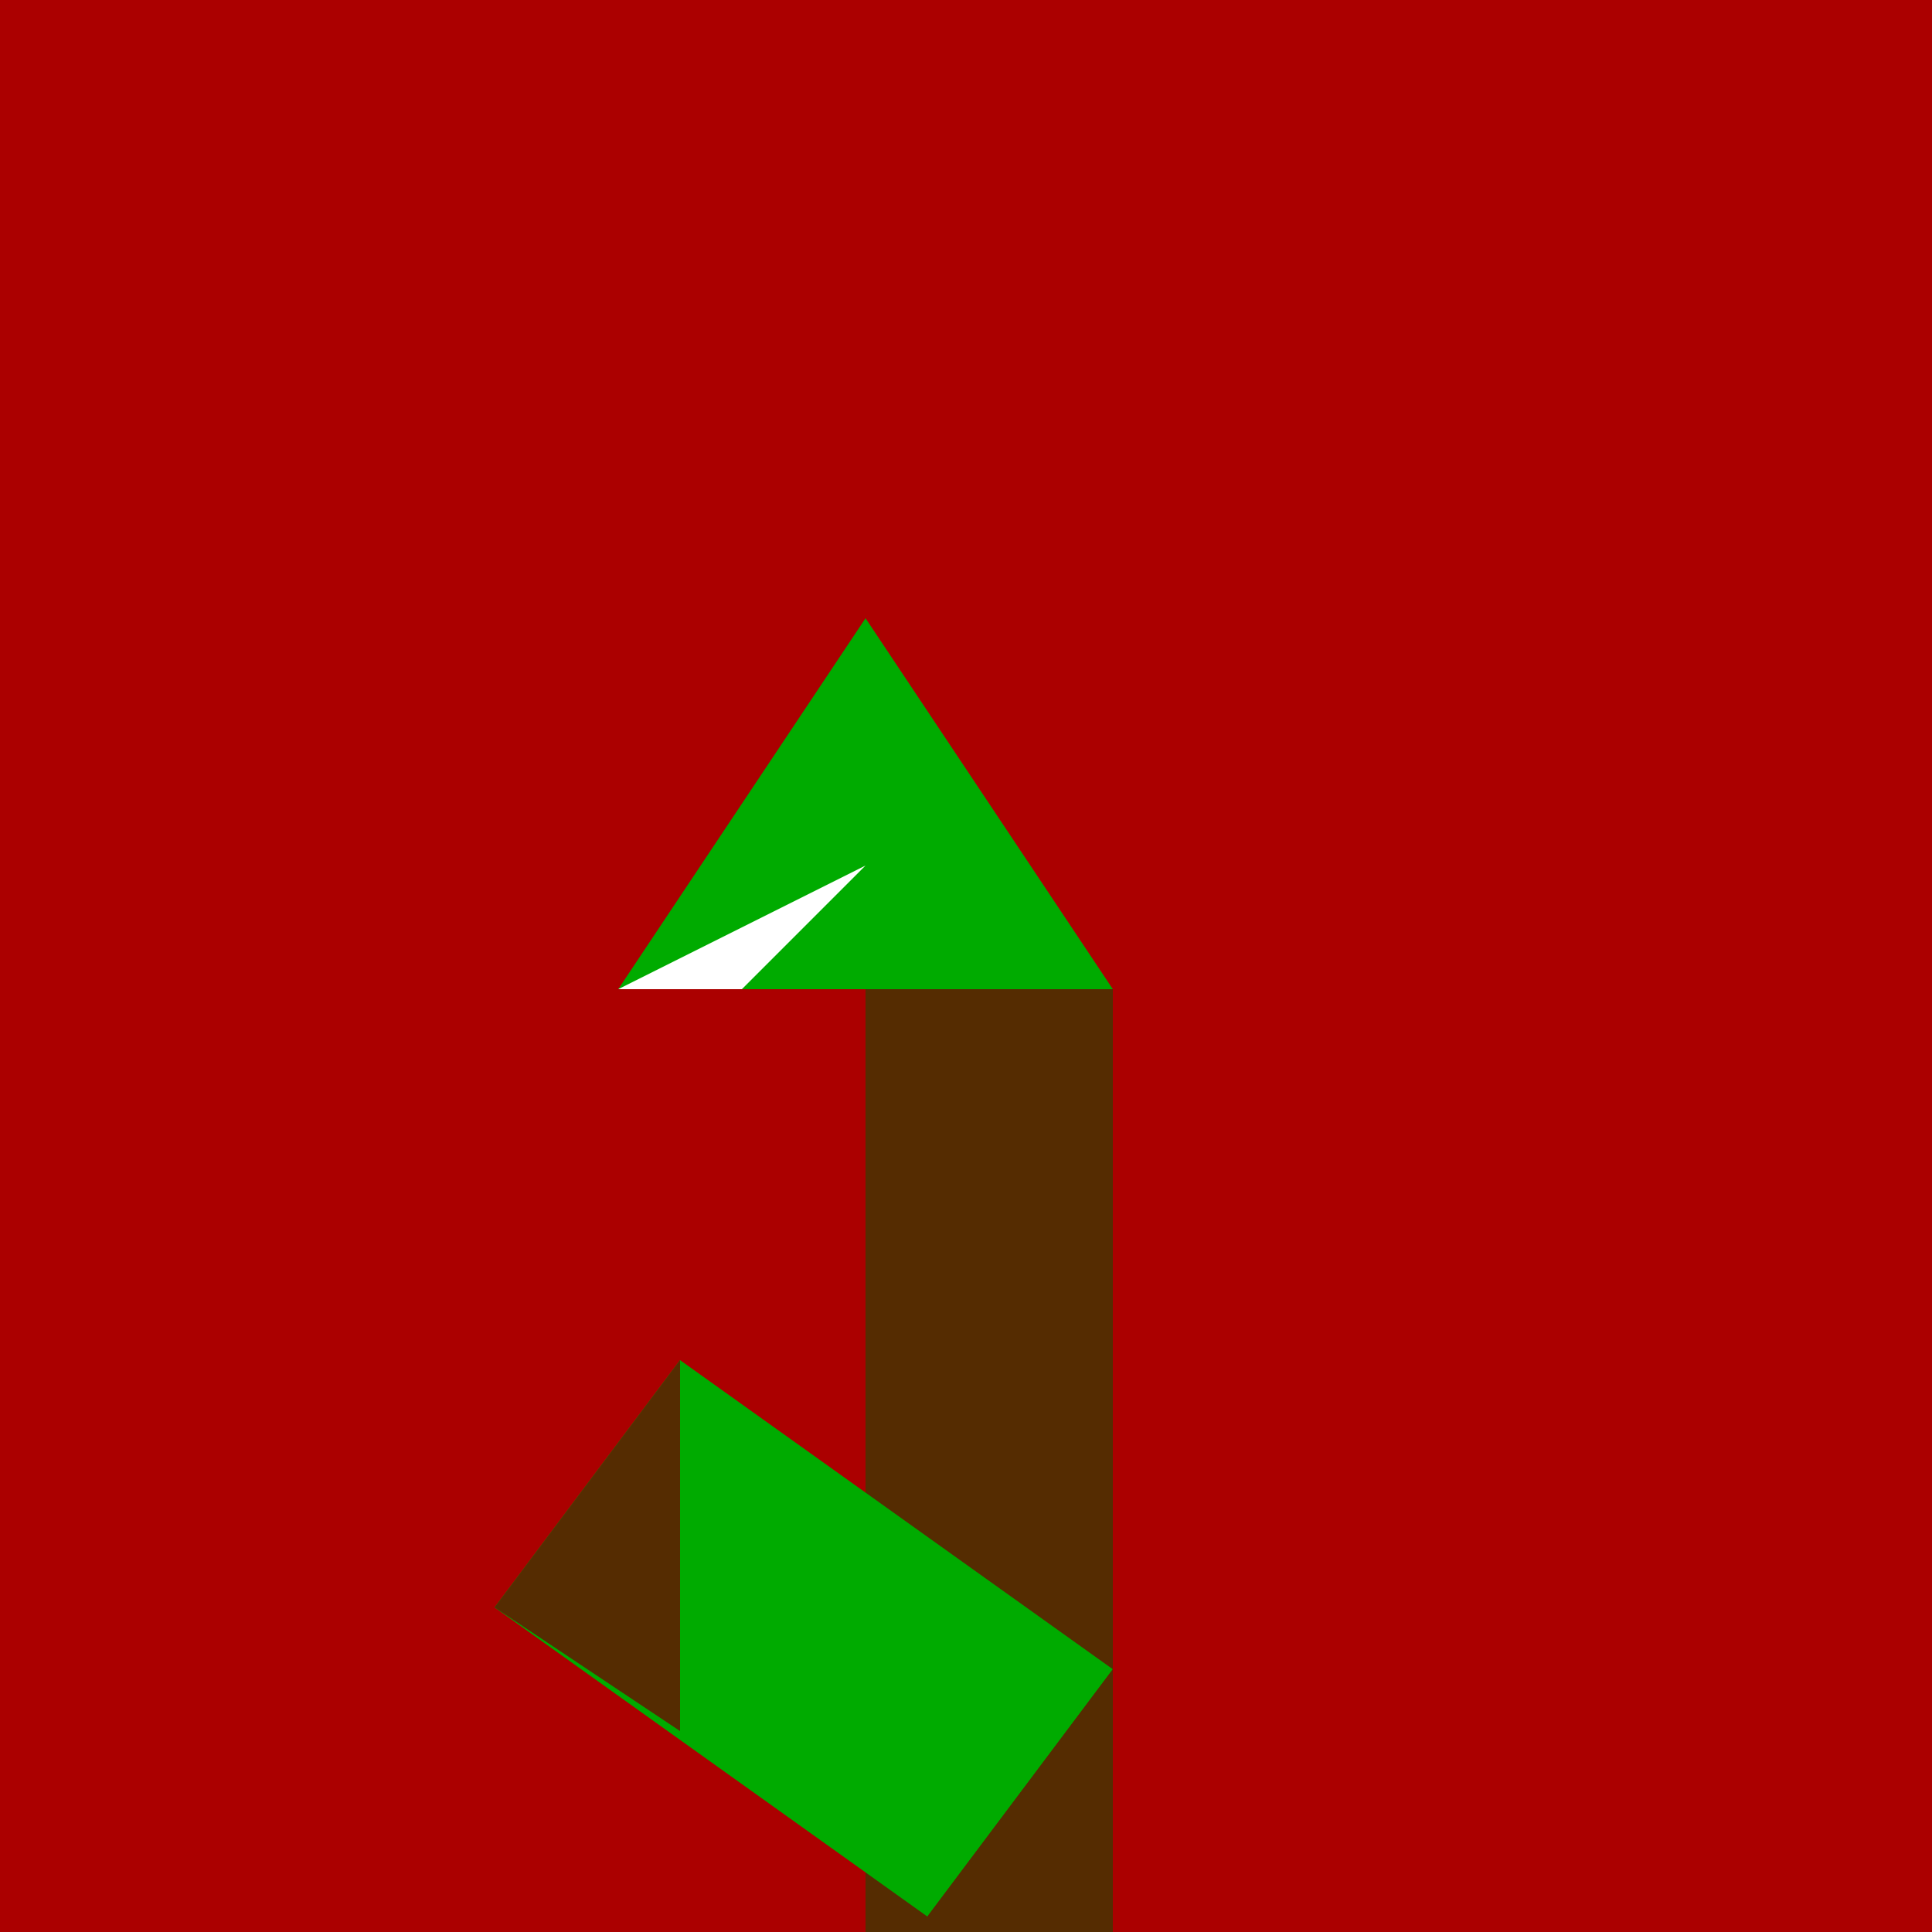
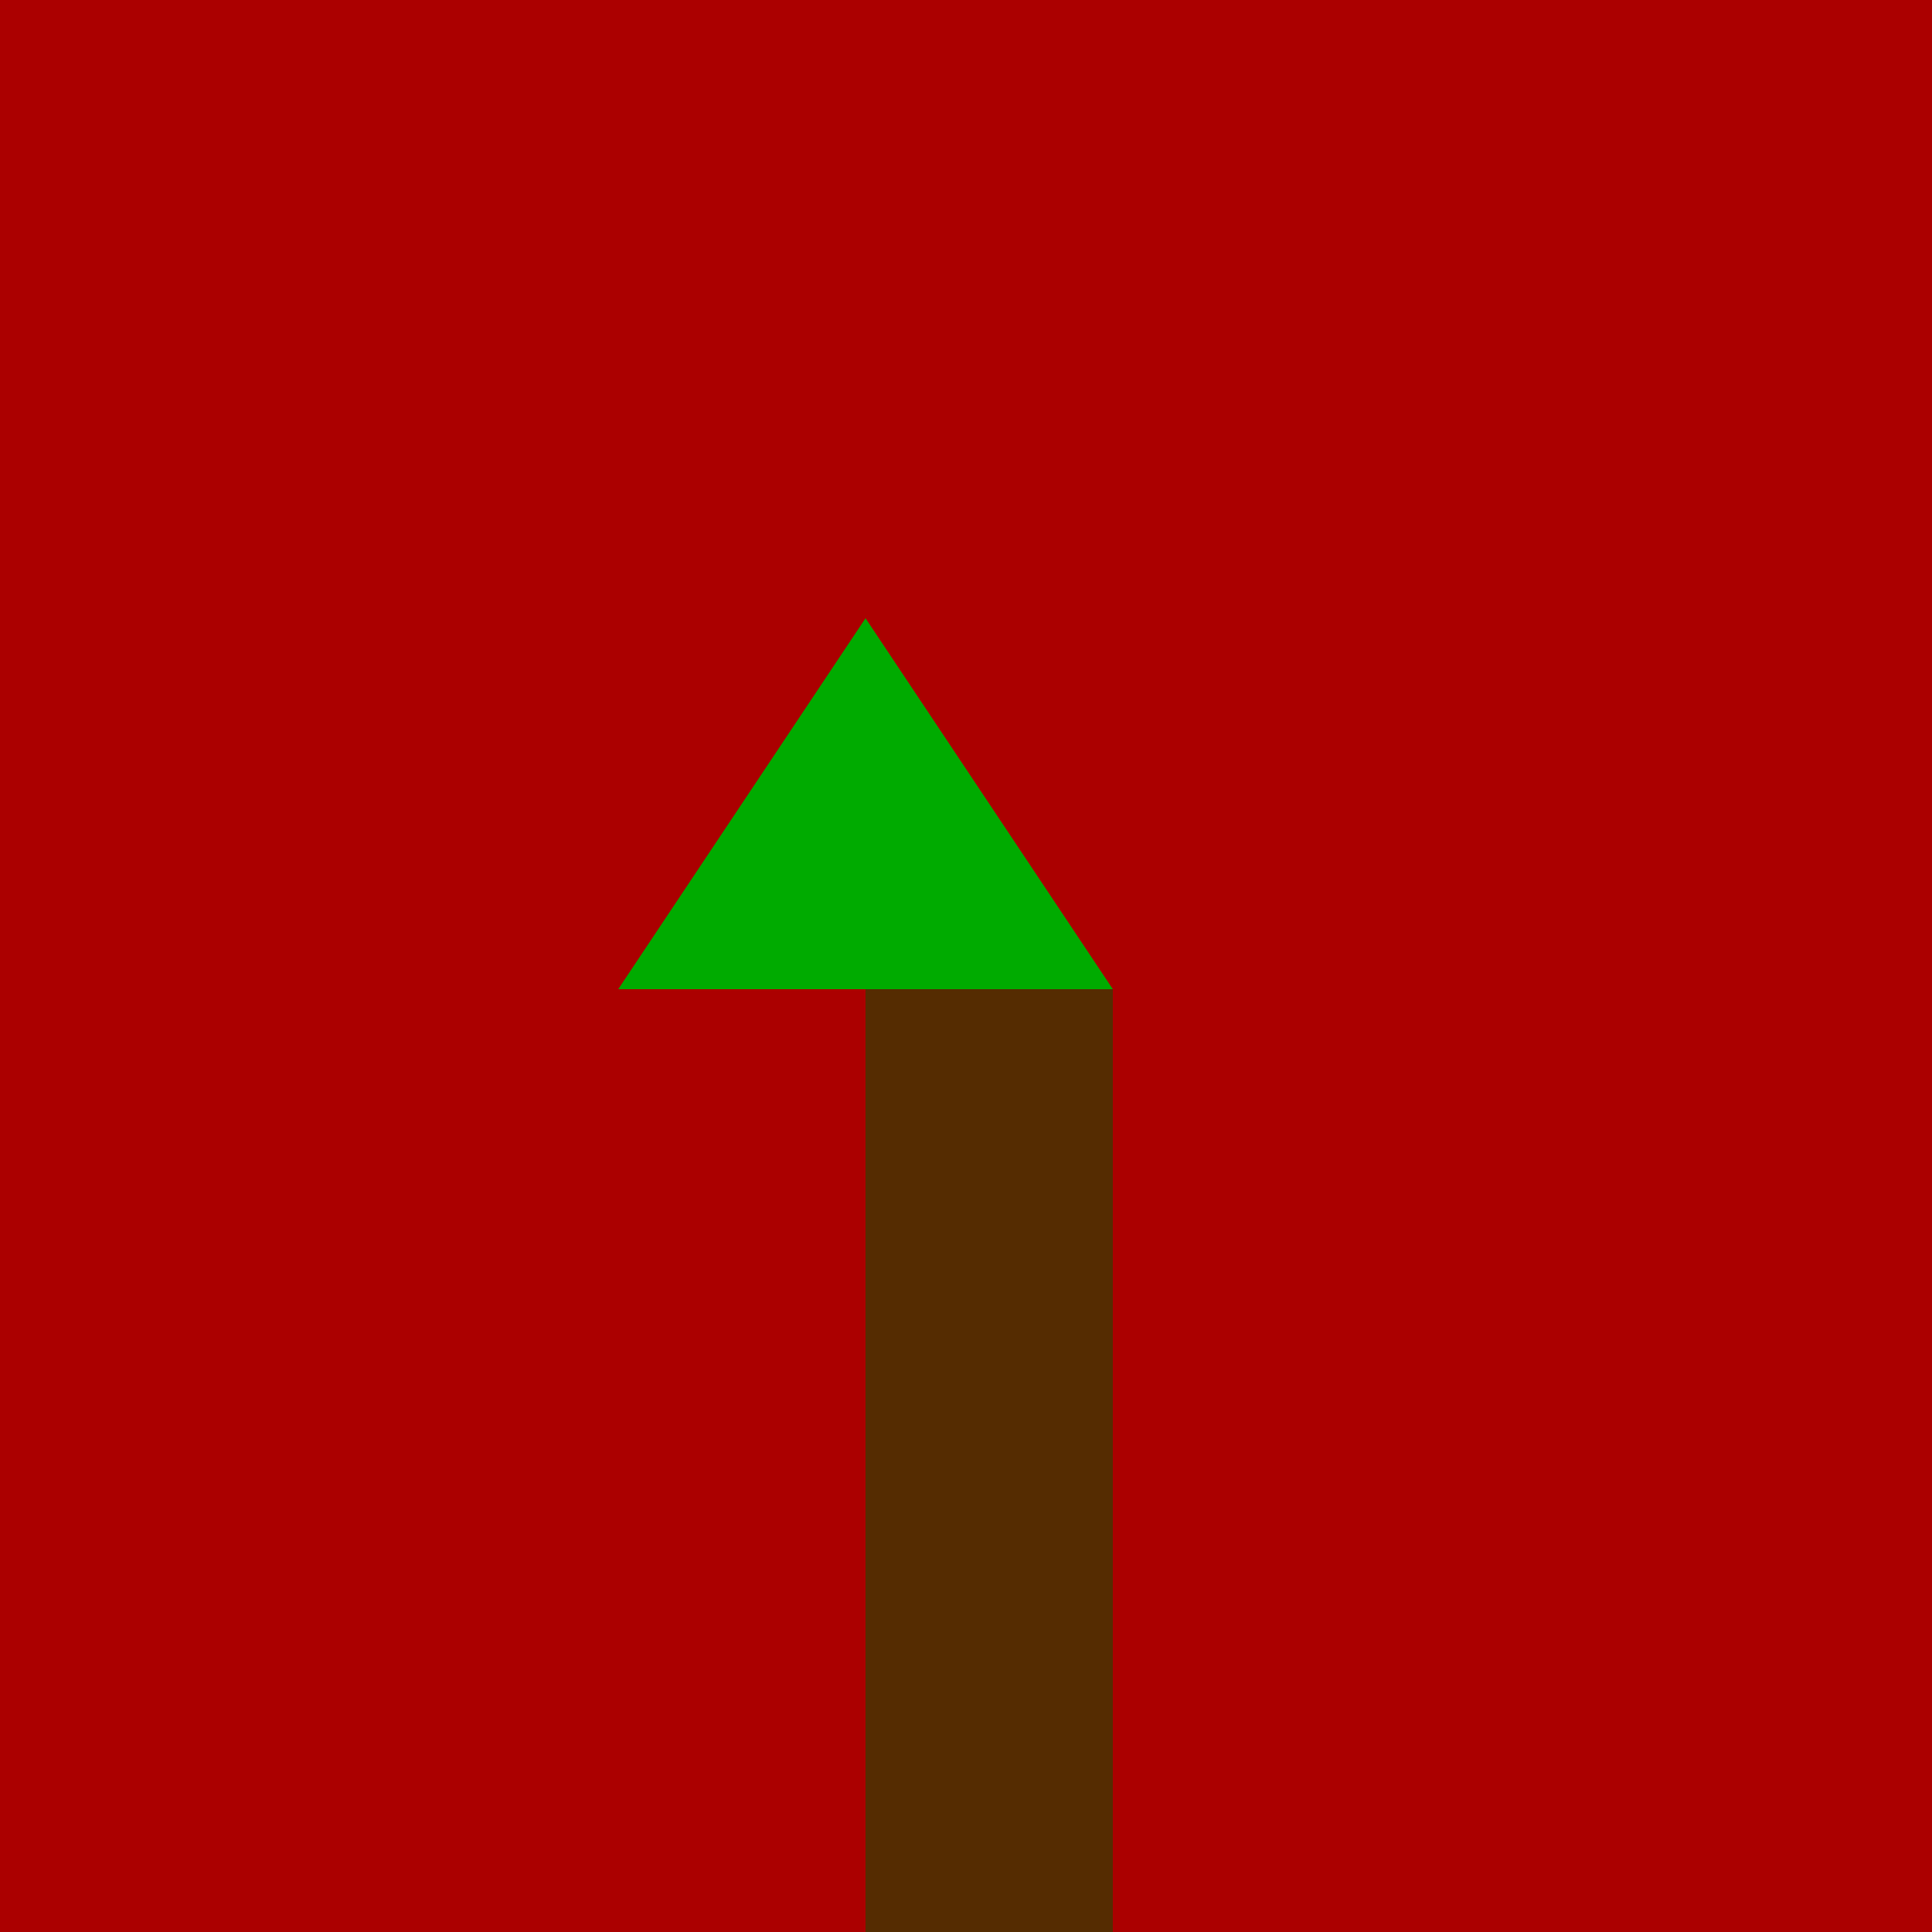
<svg xmlns="http://www.w3.org/2000/svg" width="500" height="500">
  <defs />
  <g>
    <rect fill="rgb(171, 0, 0)" stroke="none" x="0" y="0" width="512" height="512" />
    <rect fill="rgb(85, 44, 1)" stroke="none" x="224" y="256" width="64" height="256" />
    <path fill="rgb(0, 171, 0)" stroke="none" paint-order="stroke fill markers" d=" M 160 256 L 288 256 L 224 160" />
-     <path fill="rgb(0, 171, 0)" stroke="none" paint-order="stroke fill markers" d=" M 176 352 L 288 432 L 240 496 L 128 416" />
-     <path fill="rgb(85, 44, 1)" stroke="none" paint-order="stroke fill markers" d=" M 176 352 L 176 448 L 128 416" />
    <path fill="rgb(85, 44, 1)" stroke="none" paint-order="stroke fill markers" d=" M 288 432 L 240 496 L 288 464" />
-     <path fill="rgb(255, 255, 255)" stroke="none" paint-order="stroke fill markers" d=" M 160 256 L 192 256 L 224 224" />
  </g>
</svg>